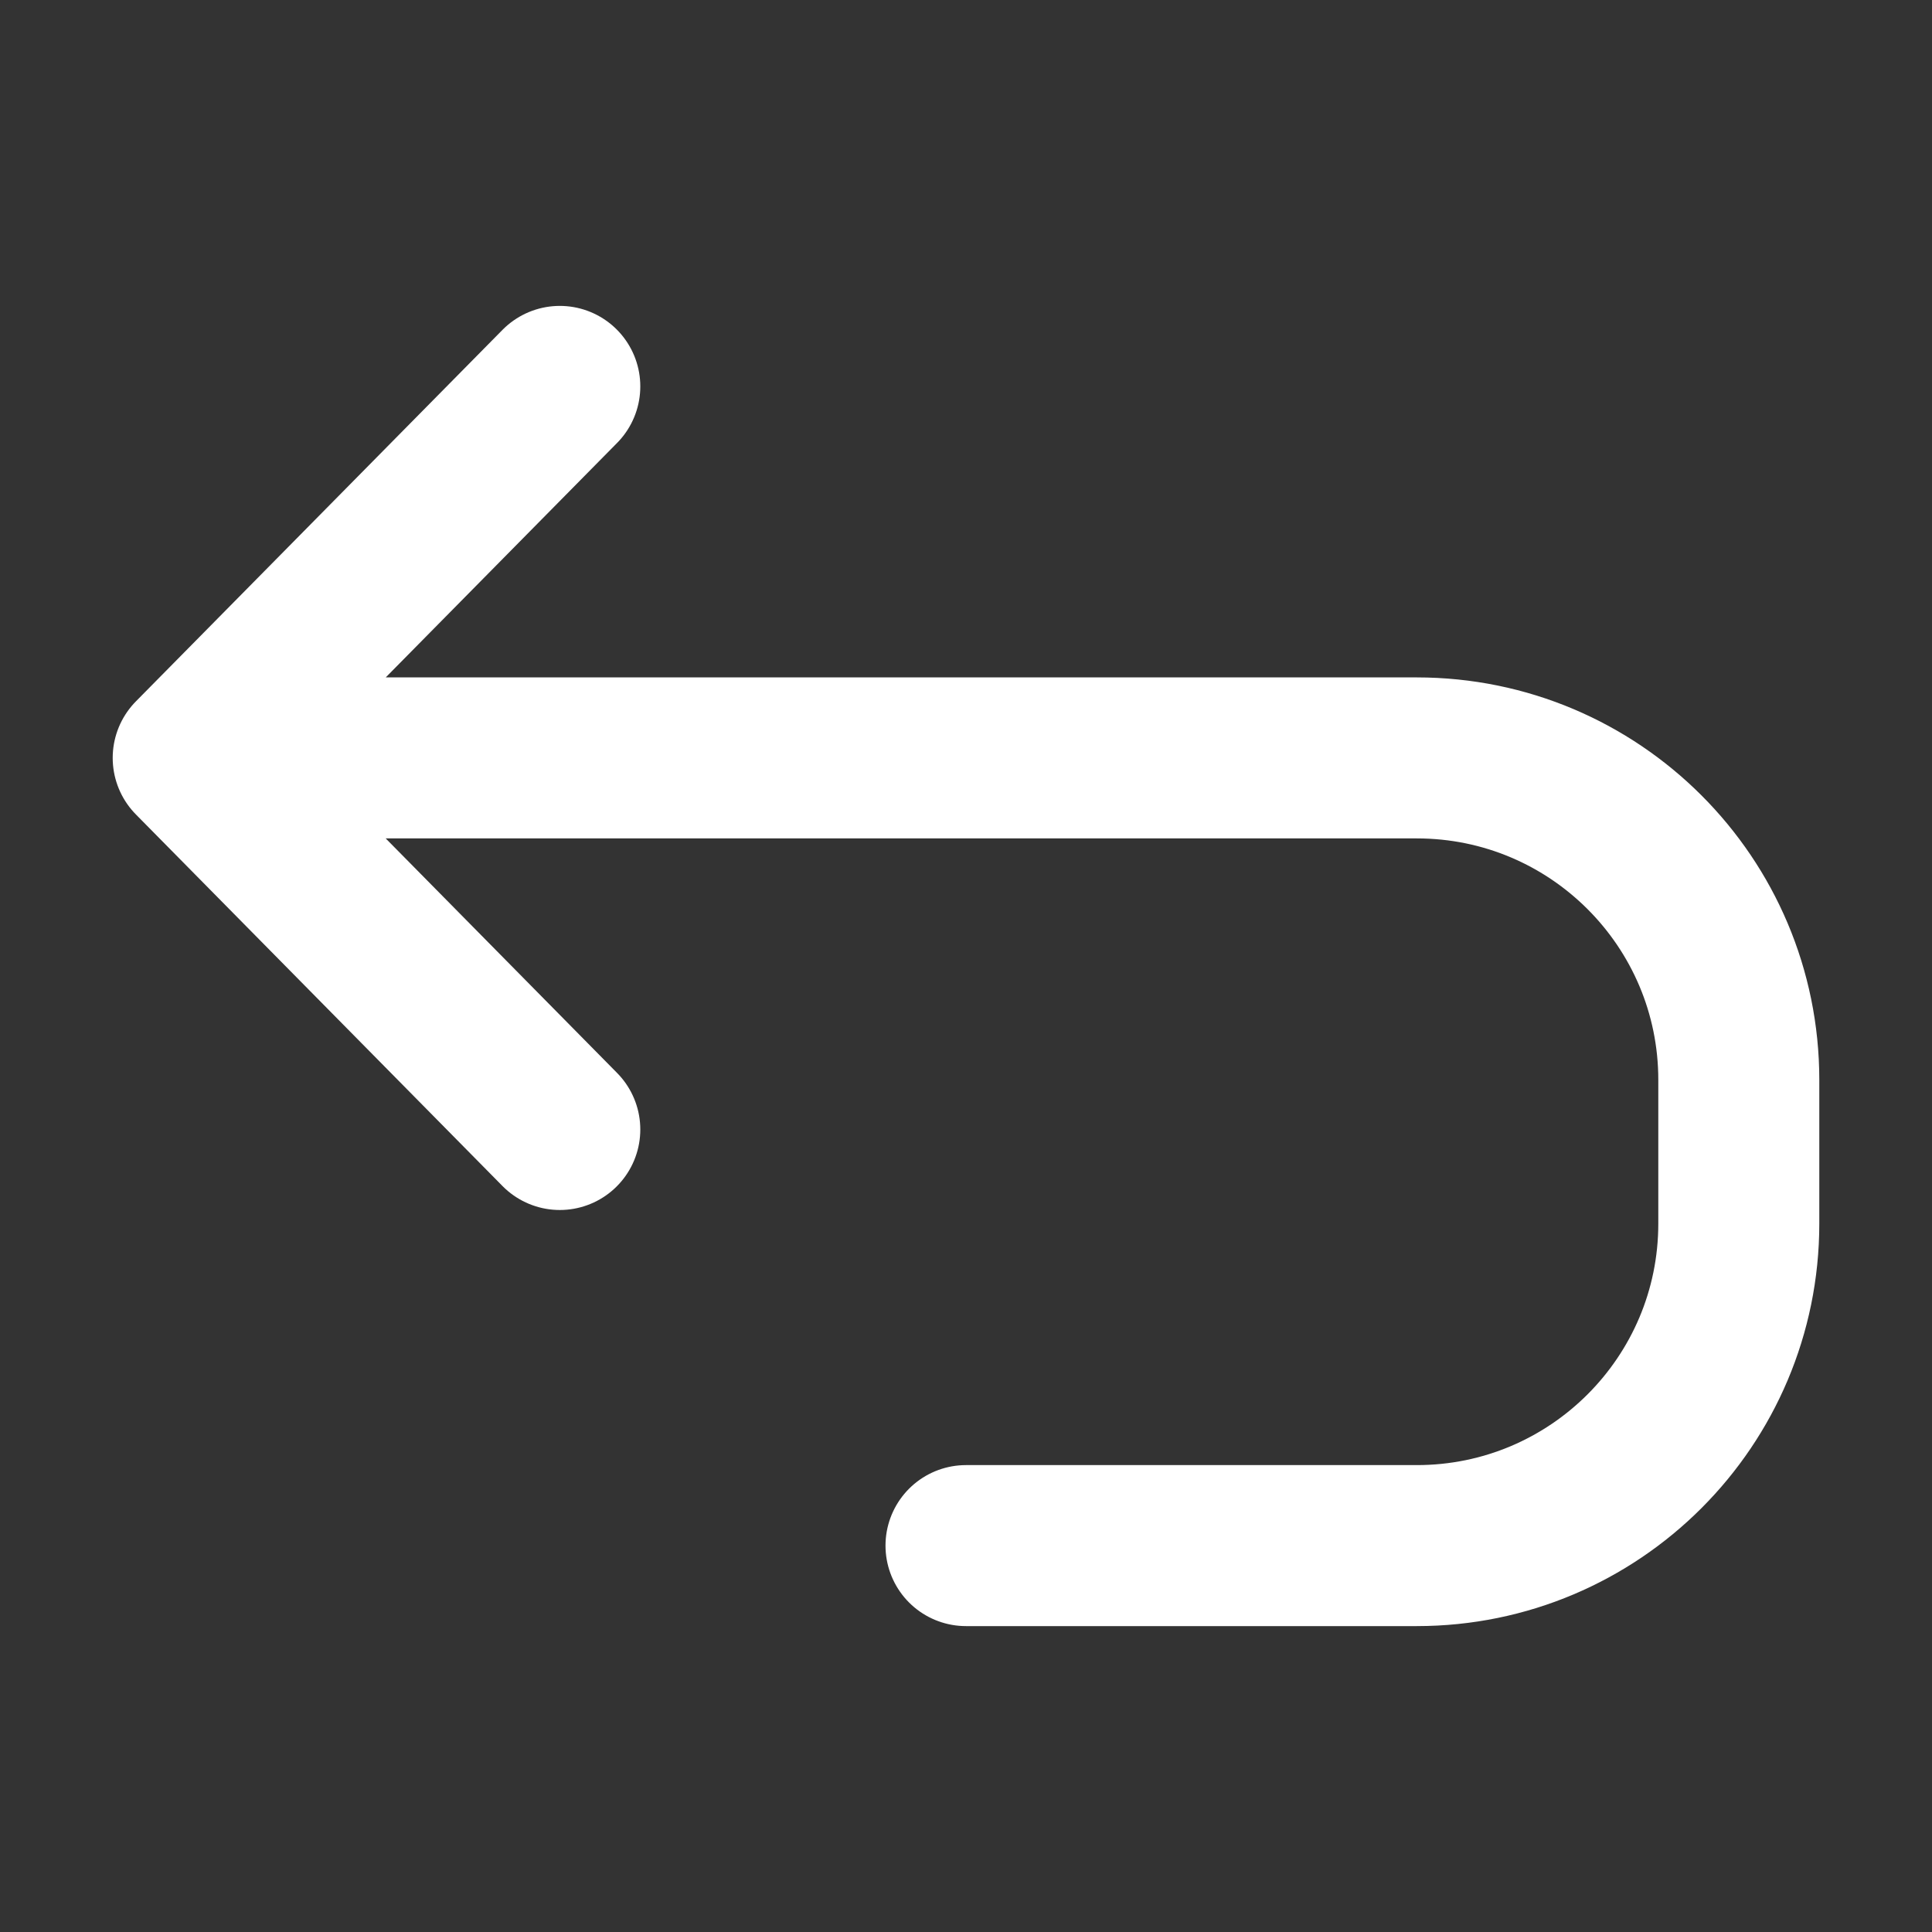
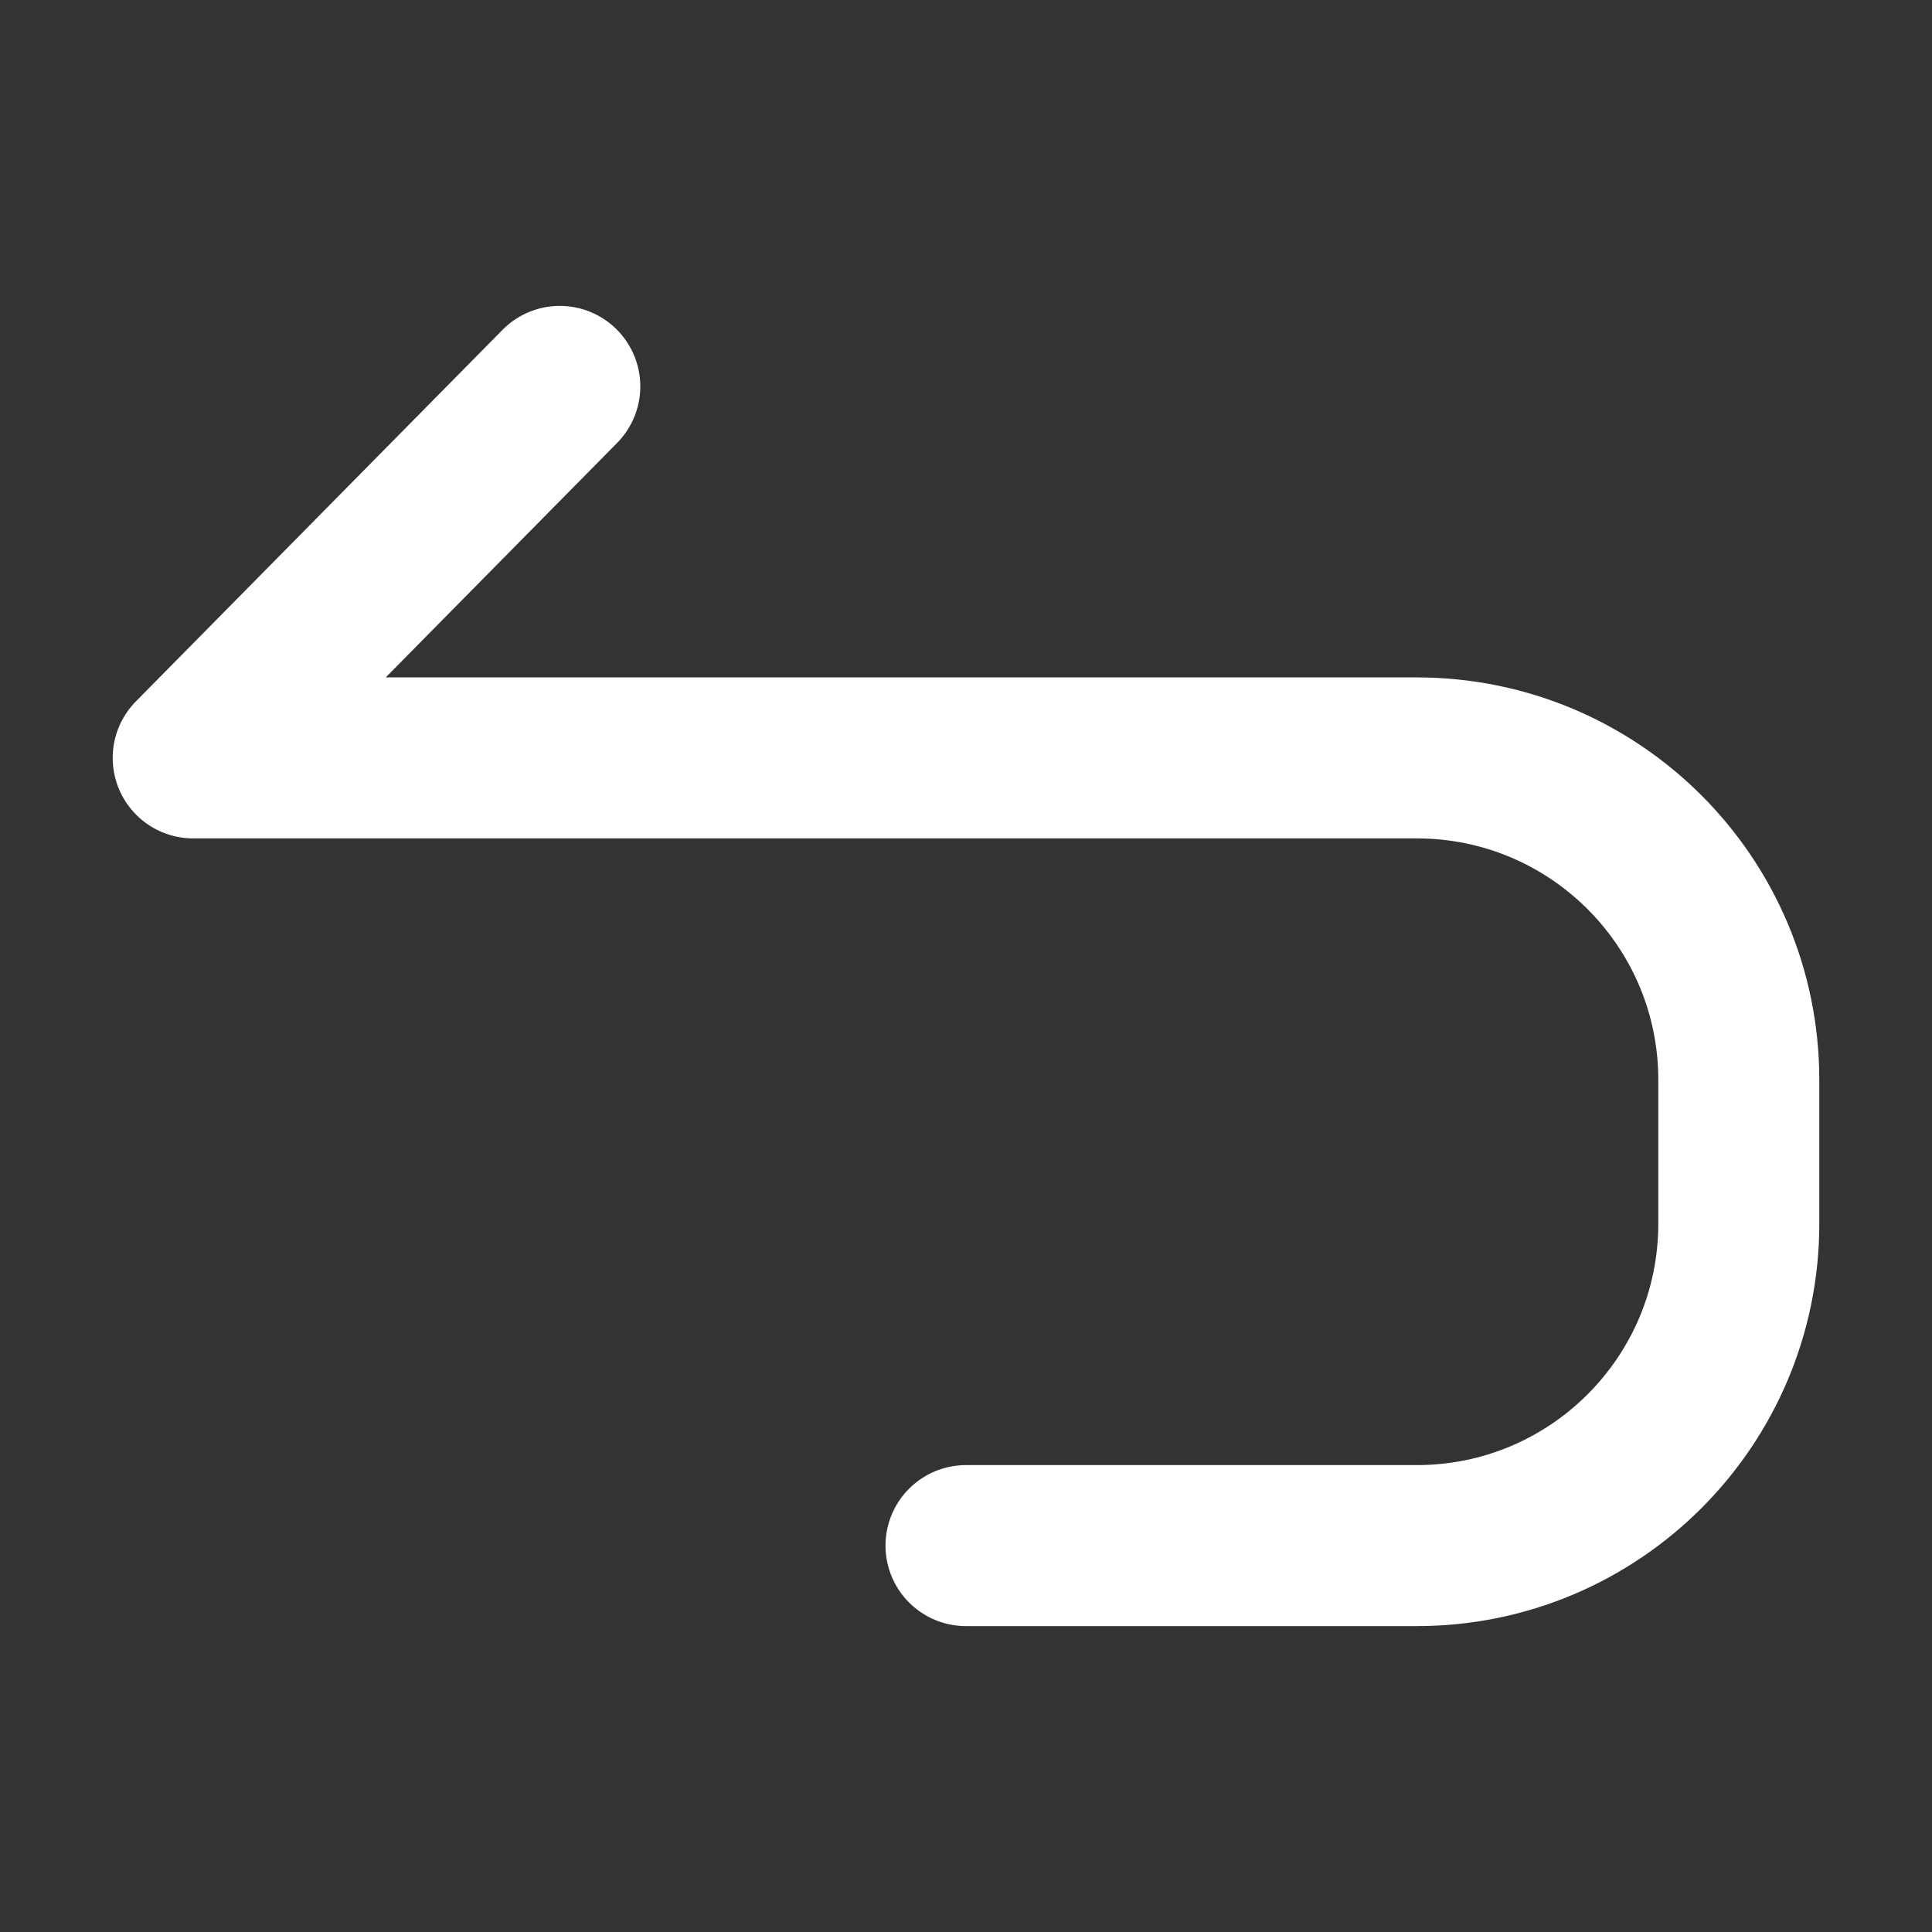
<svg xmlns="http://www.w3.org/2000/svg" width="24" height="24" viewBox="0 0 24 24" fill="none">
  <rect x="0" y="0" width="24" height="24" fill="#333333" stroke="none" />
-   <path d="M6.954 4.8L2.4 9.415M2.4 9.415L6.954 14.031M2.4 9.415L17.6 9.415C19.809 9.415 21.6 11.206 21.6 13.415L21.6 15.2C21.6 17.409 19.809 19.2 17.6 19.2L12 19.2" stroke="white" stroke-width="2" stroke-linecap="round" stroke-linejoin="round" />
+   <path d="M6.954 4.8L2.4 9.415M2.4 9.415M2.4 9.415L17.6 9.415C19.809 9.415 21.6 11.206 21.6 13.415L21.6 15.2C21.6 17.409 19.809 19.2 17.6 19.2L12 19.2" stroke="white" stroke-width="2" stroke-linecap="round" stroke-linejoin="round" />
</svg>